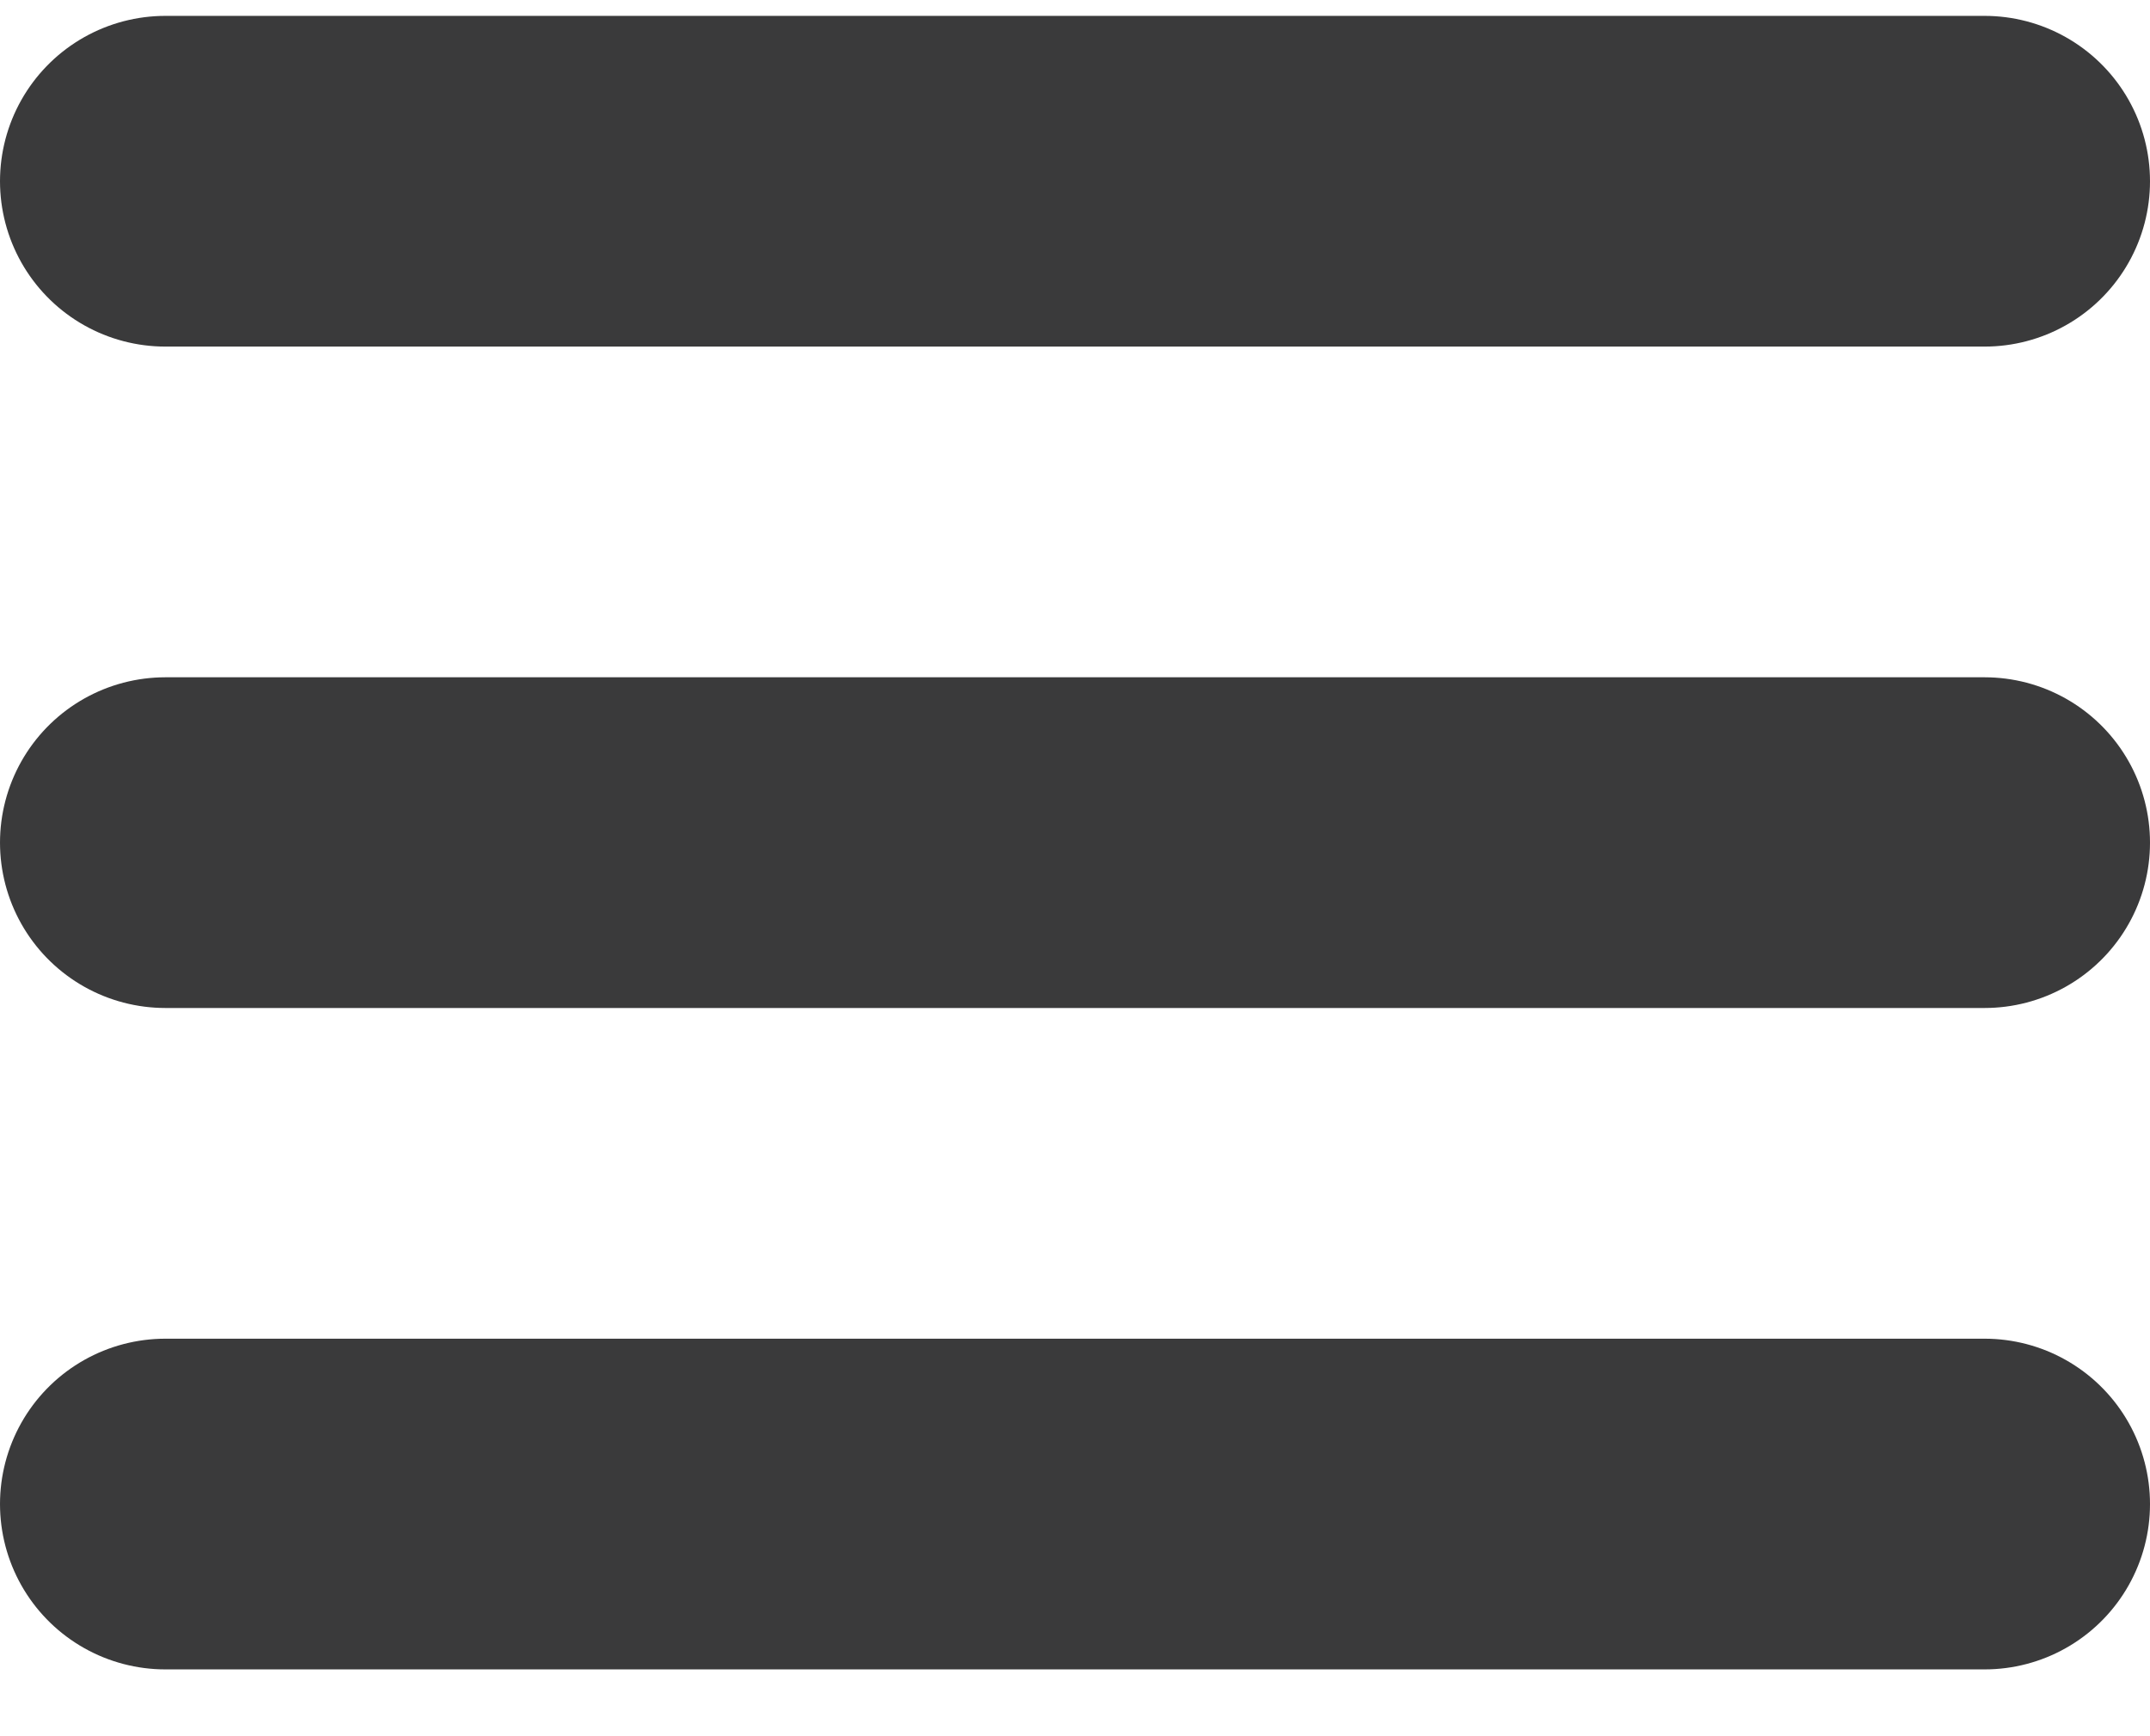
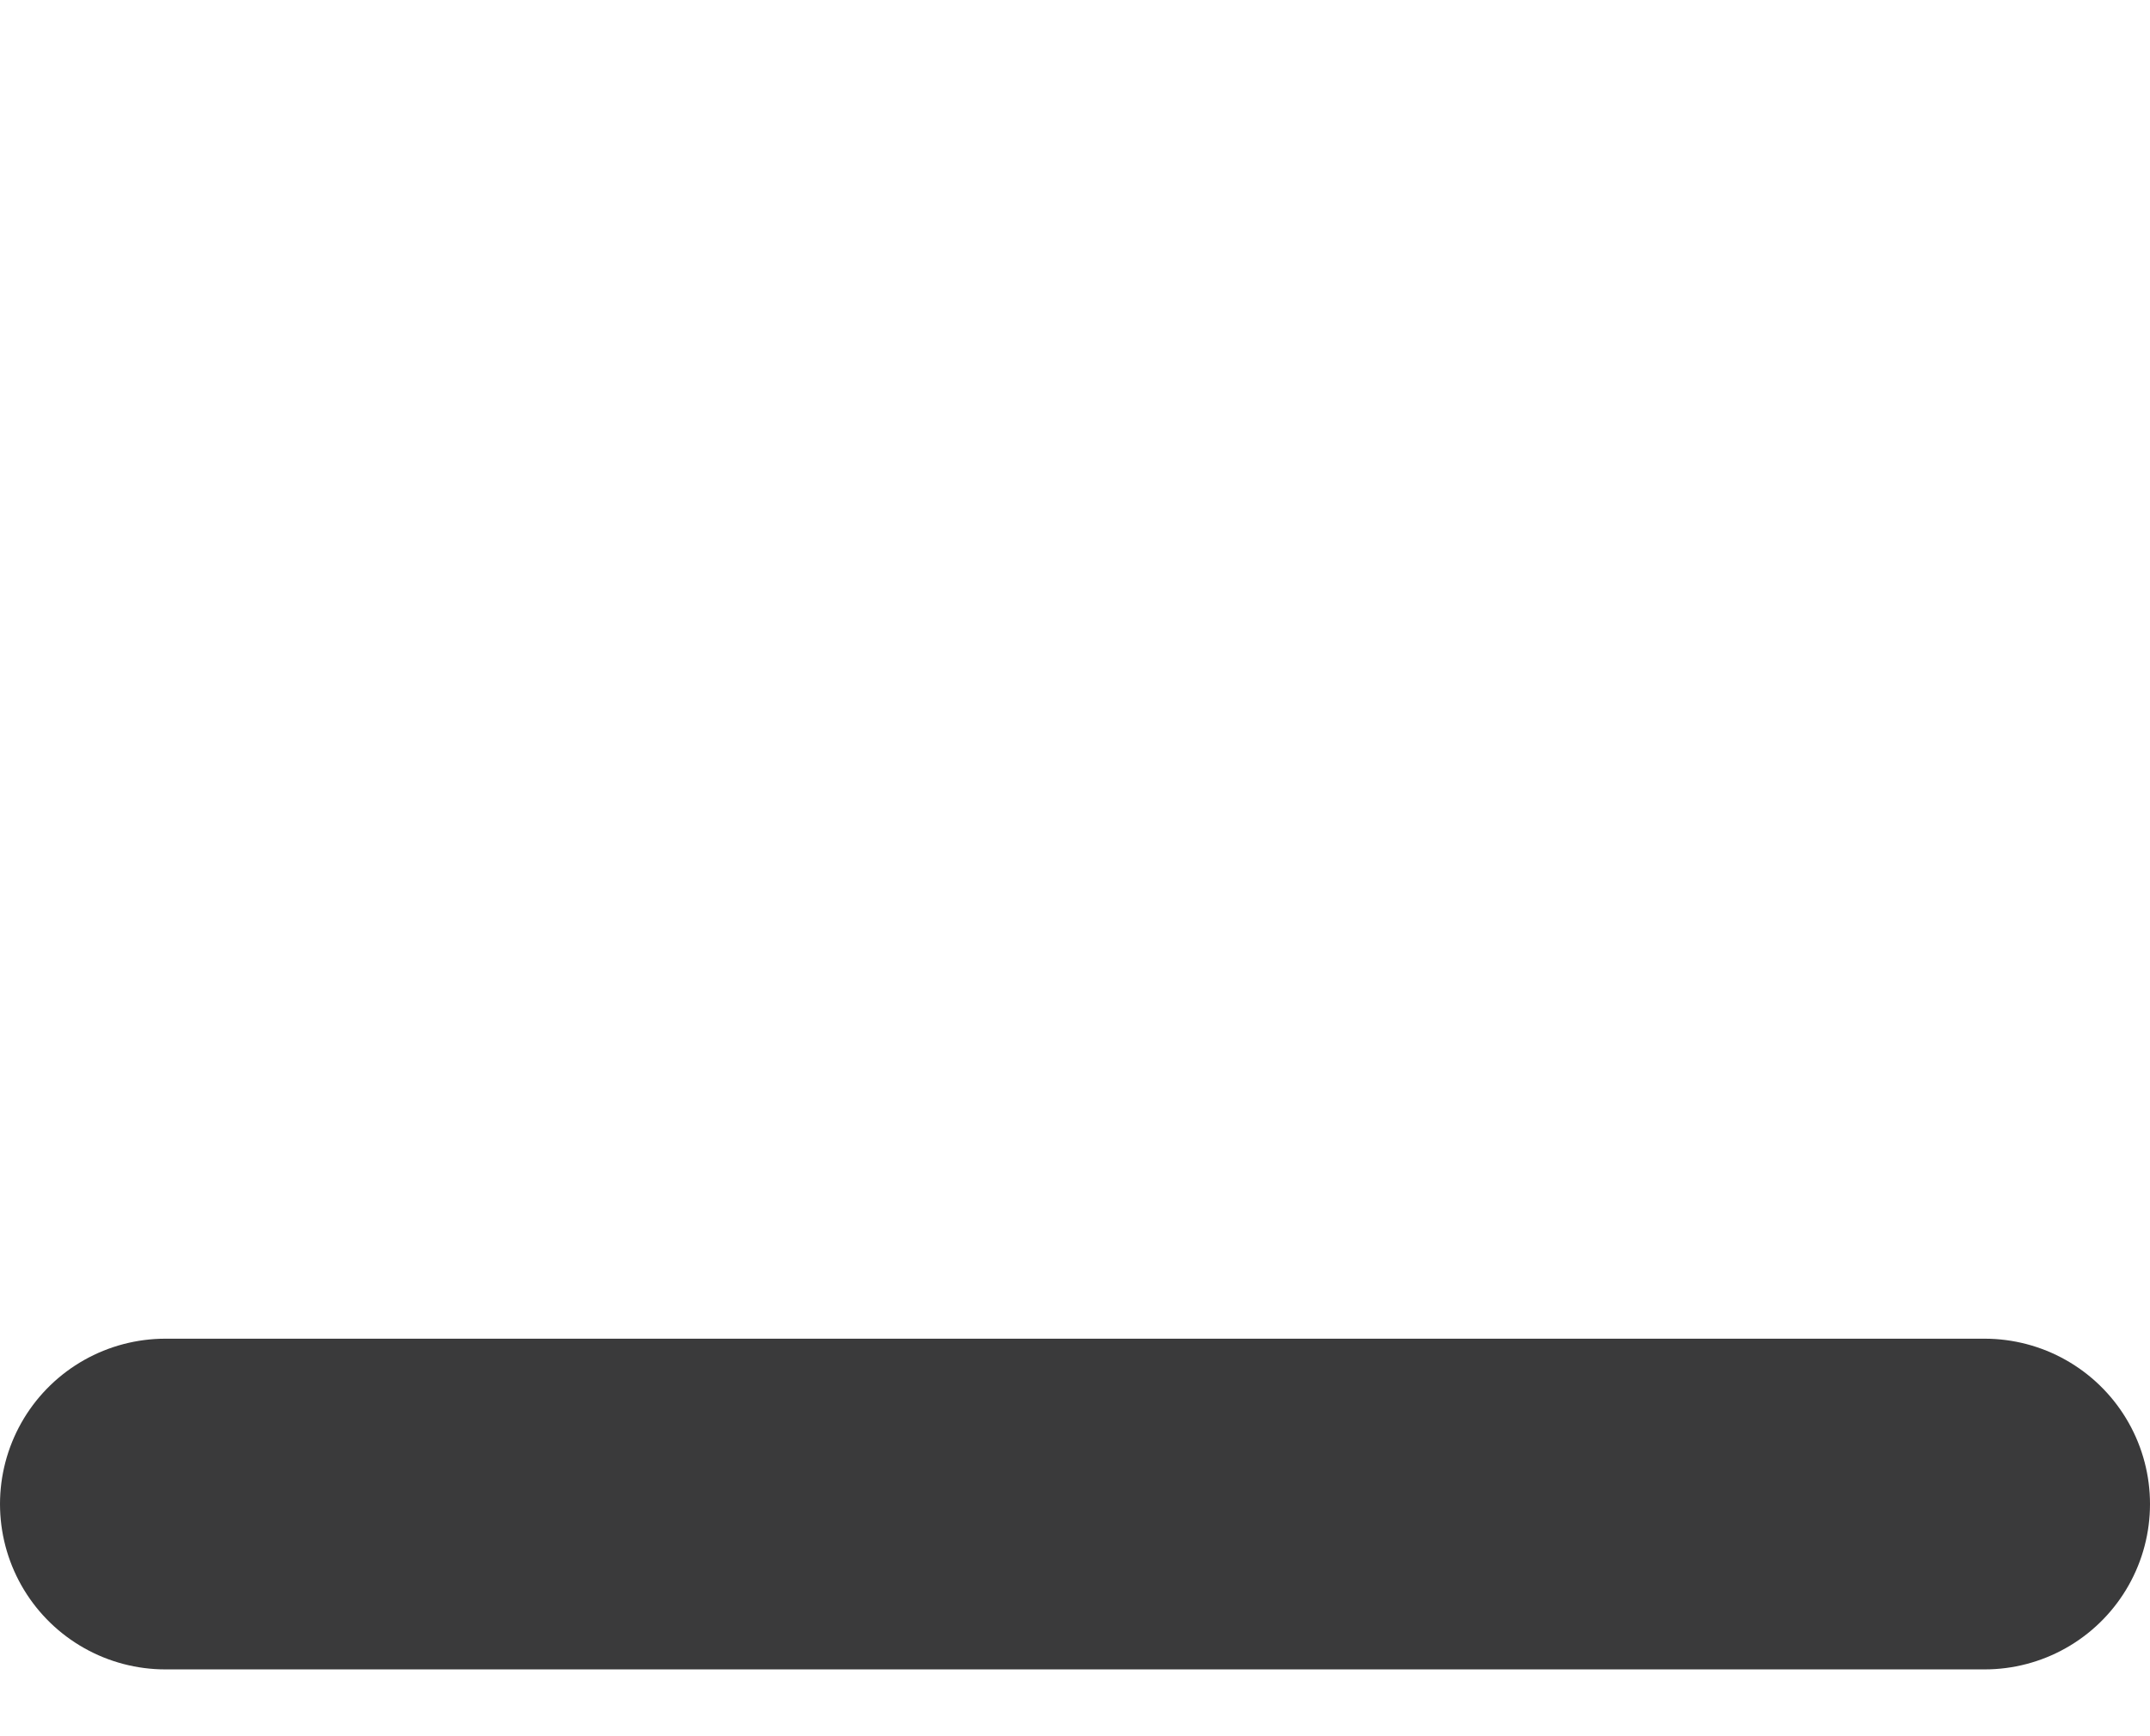
<svg xmlns="http://www.w3.org/2000/svg" width="26" height="21" viewBox="0 0 26 21" fill="none">
-   <path d="M2 10.192H24" stroke="#3A3A3B" stroke-width="4" stroke-linecap="round" stroke-linejoin="round" />
-   <path d="M2 2.192H24" stroke="#3A3A3B" stroke-width="4" stroke-linecap="round" stroke-linejoin="round" />
  <path d="M2 18.192H24" stroke="#3A3A3B" stroke-width="4" stroke-linecap="round" stroke-linejoin="round" />
</svg>